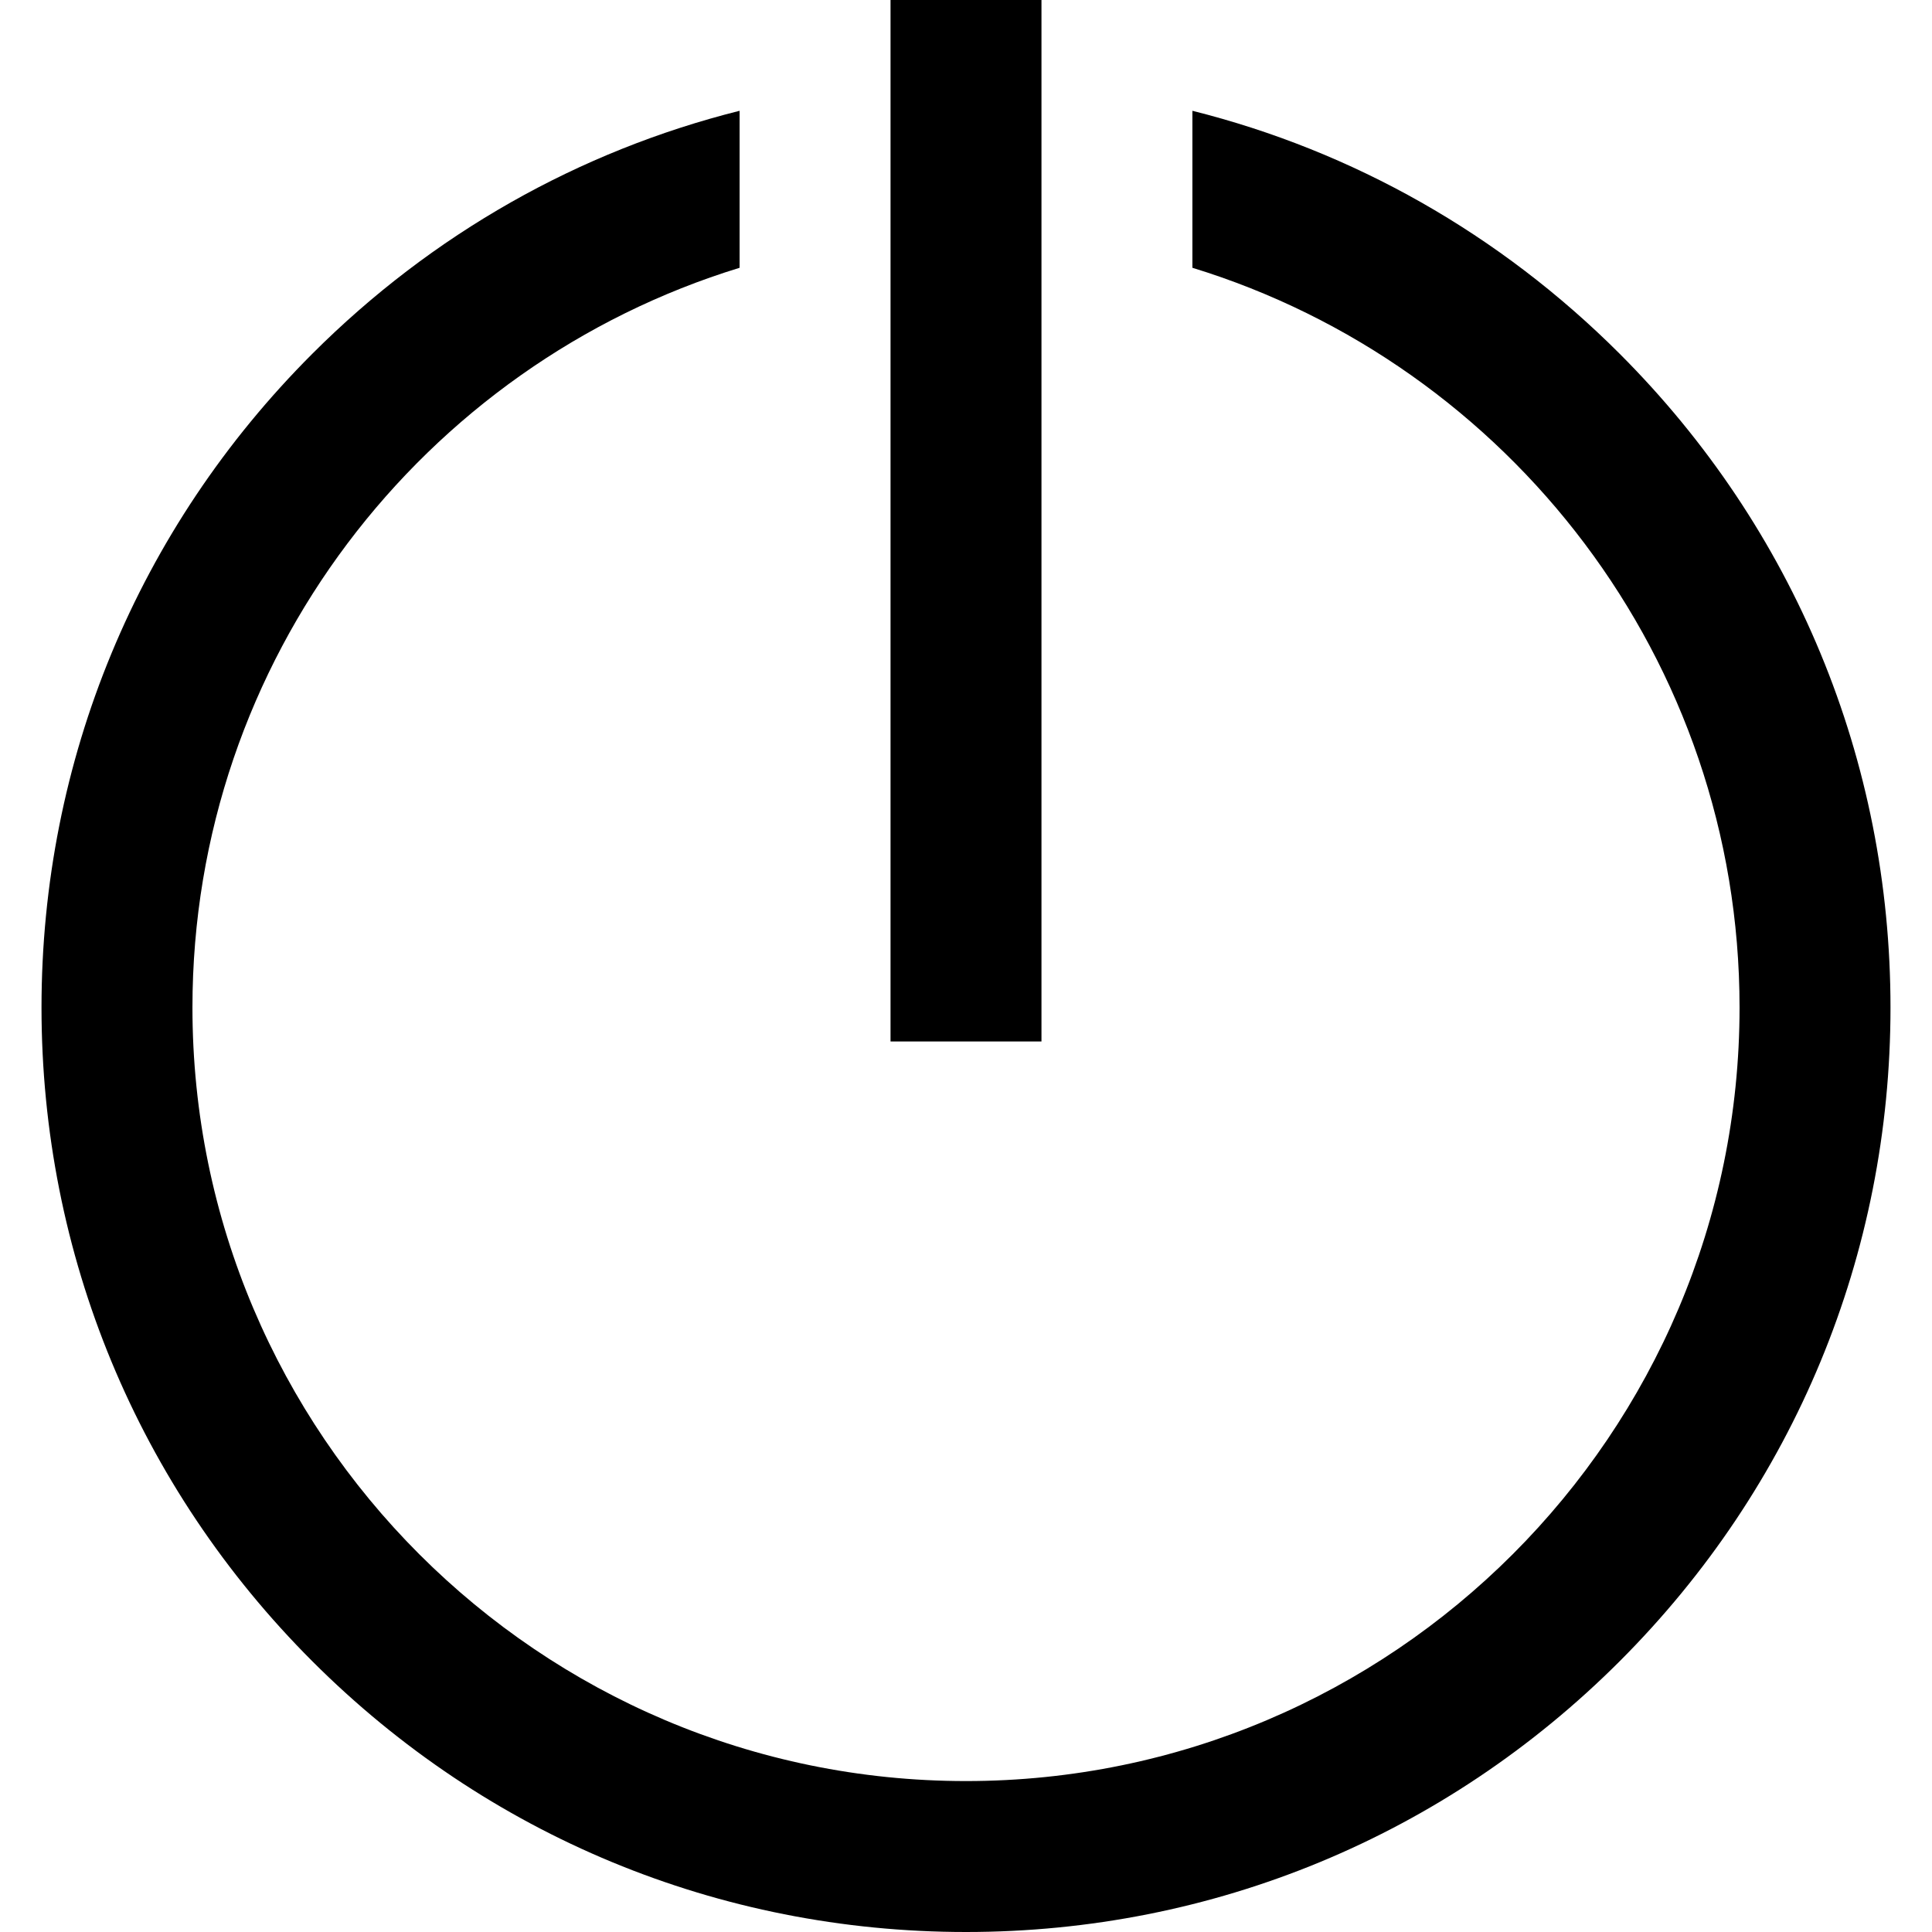
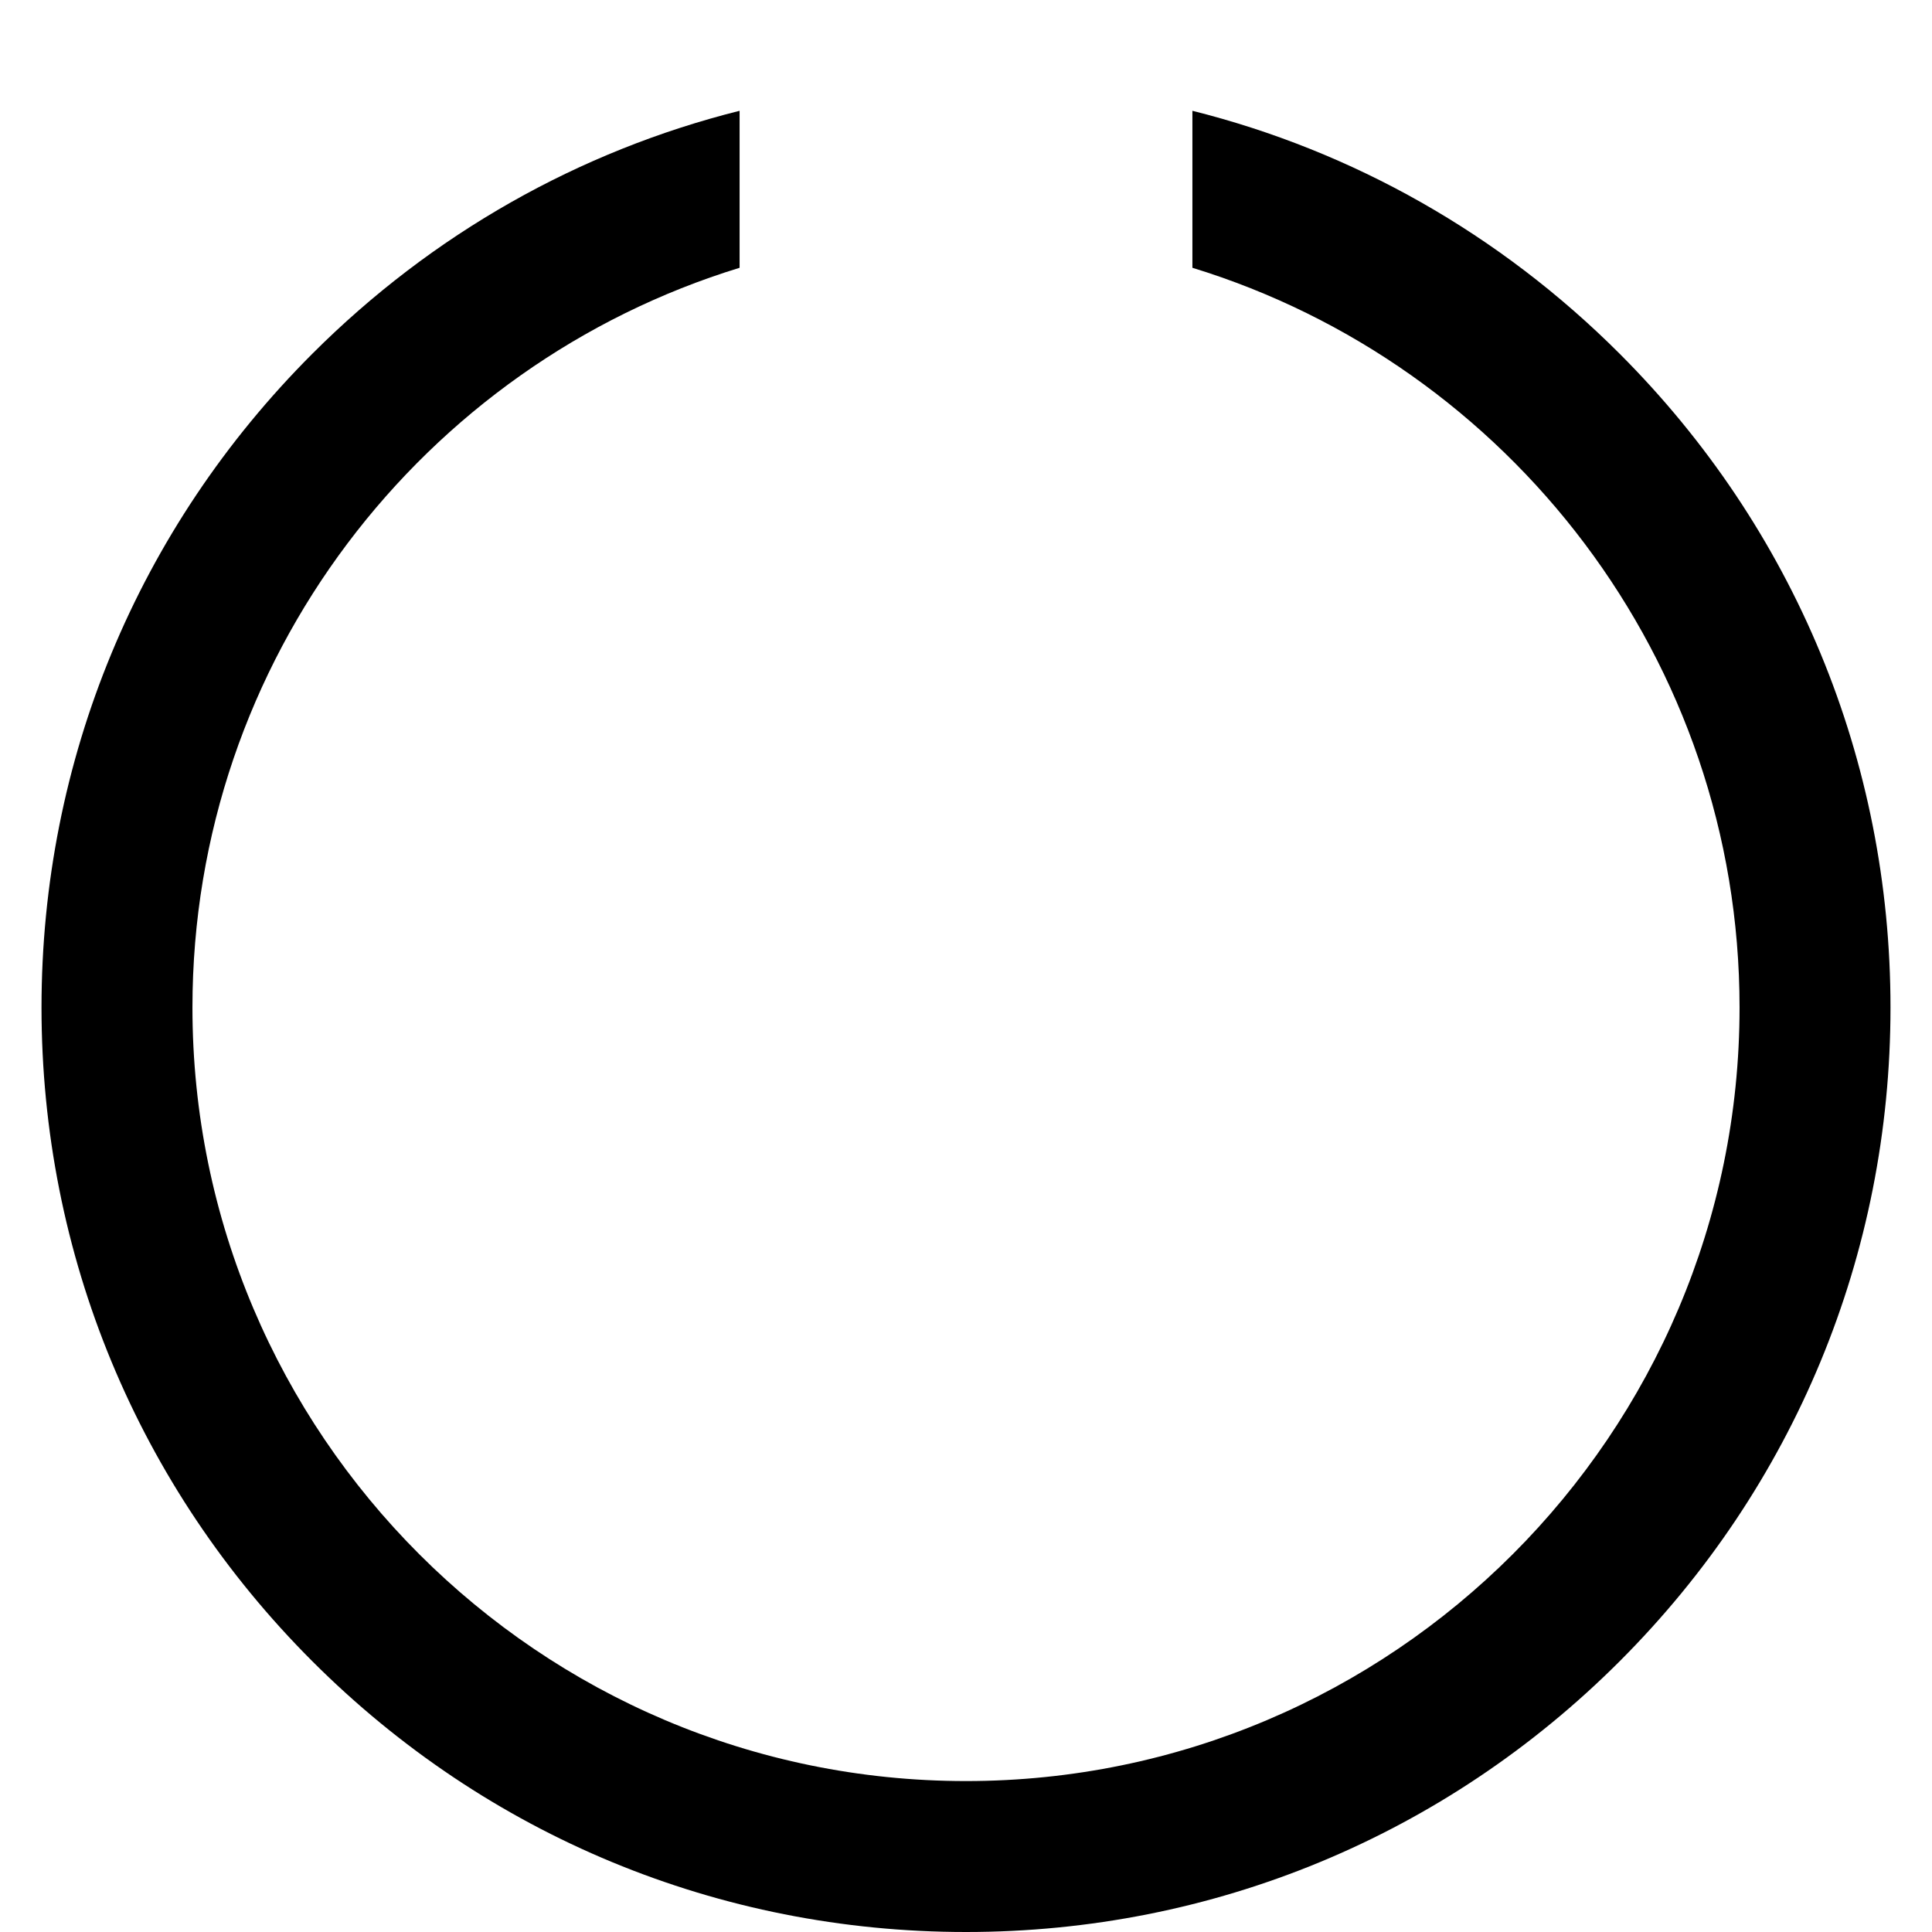
<svg xmlns="http://www.w3.org/2000/svg" version="1.1" id="Capa_1" x="0px" y="0px" viewBox="0 0 512 512" style="enable-background:new 0 0 512 512;" xml:space="preserve">
  <g>
    <g>
-       <rect x="236" width="40" height="276" />
-     </g>
+       </g>
  </g>
  <g>
    <g>
      <path d="M429.24,93.76C397.462,61.981,358.491,40.009,316,29.361v41.605C399.854,96.682,461,174.831,461,267    c0,113.037-91.963,205-205,205S51,380.037,51,267c0-92.169,61.146-170.318,145-196.034V29.361    c-42.491,10.648-81.462,32.62-113.24,64.399C36.485,140.035,11,201.56,11,267s25.485,126.965,71.76,173.24S190.56,512,256,512    s126.965-25.485,173.24-71.76C475.515,393.965,501,332.44,501,267S475.515,140.035,429.24,93.76z" />
    </g>
  </g>
  <g>
</g>
  <g>
</g>
  <g>
</g>
  <g>
</g>
  <g>
</g>
  <g>
</g>
  <g>
</g>
  <g>
</g>
  <g>
</g>
  <g>
</g>
  <g>
</g>
  <g>
</g>
  <g>
</g>
  <g>
</g>
  <g>
</g>
</svg>